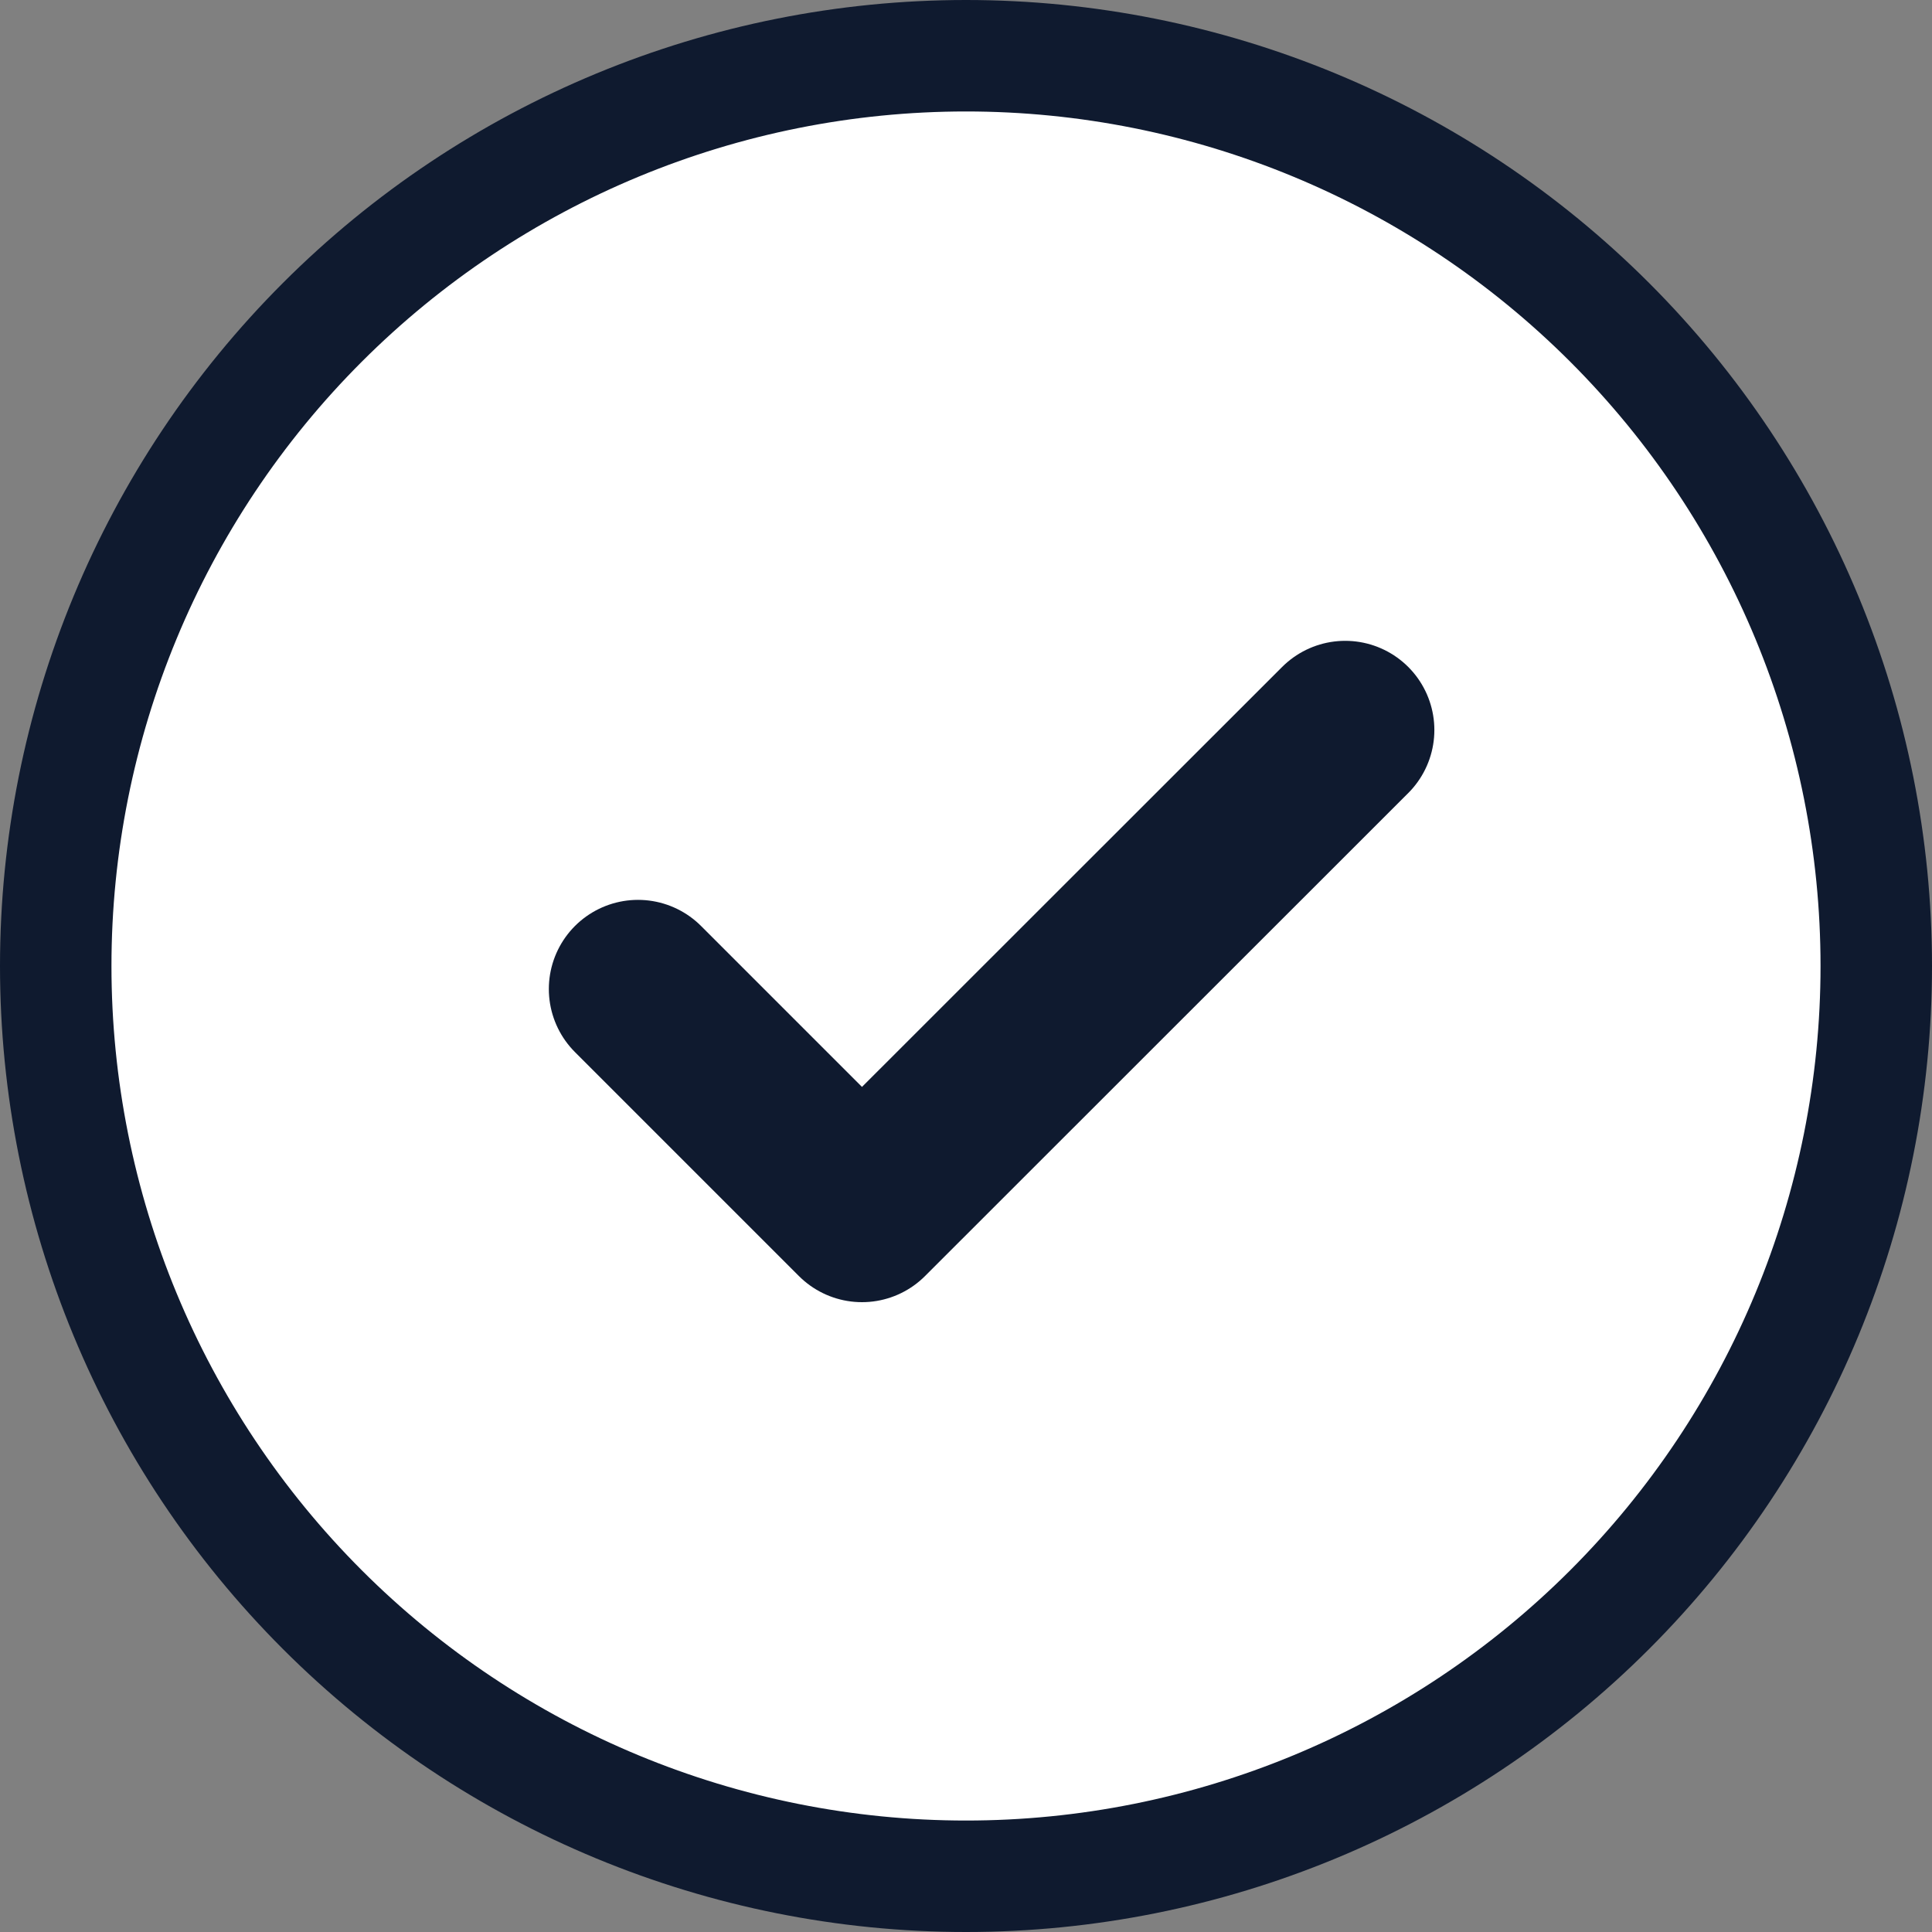
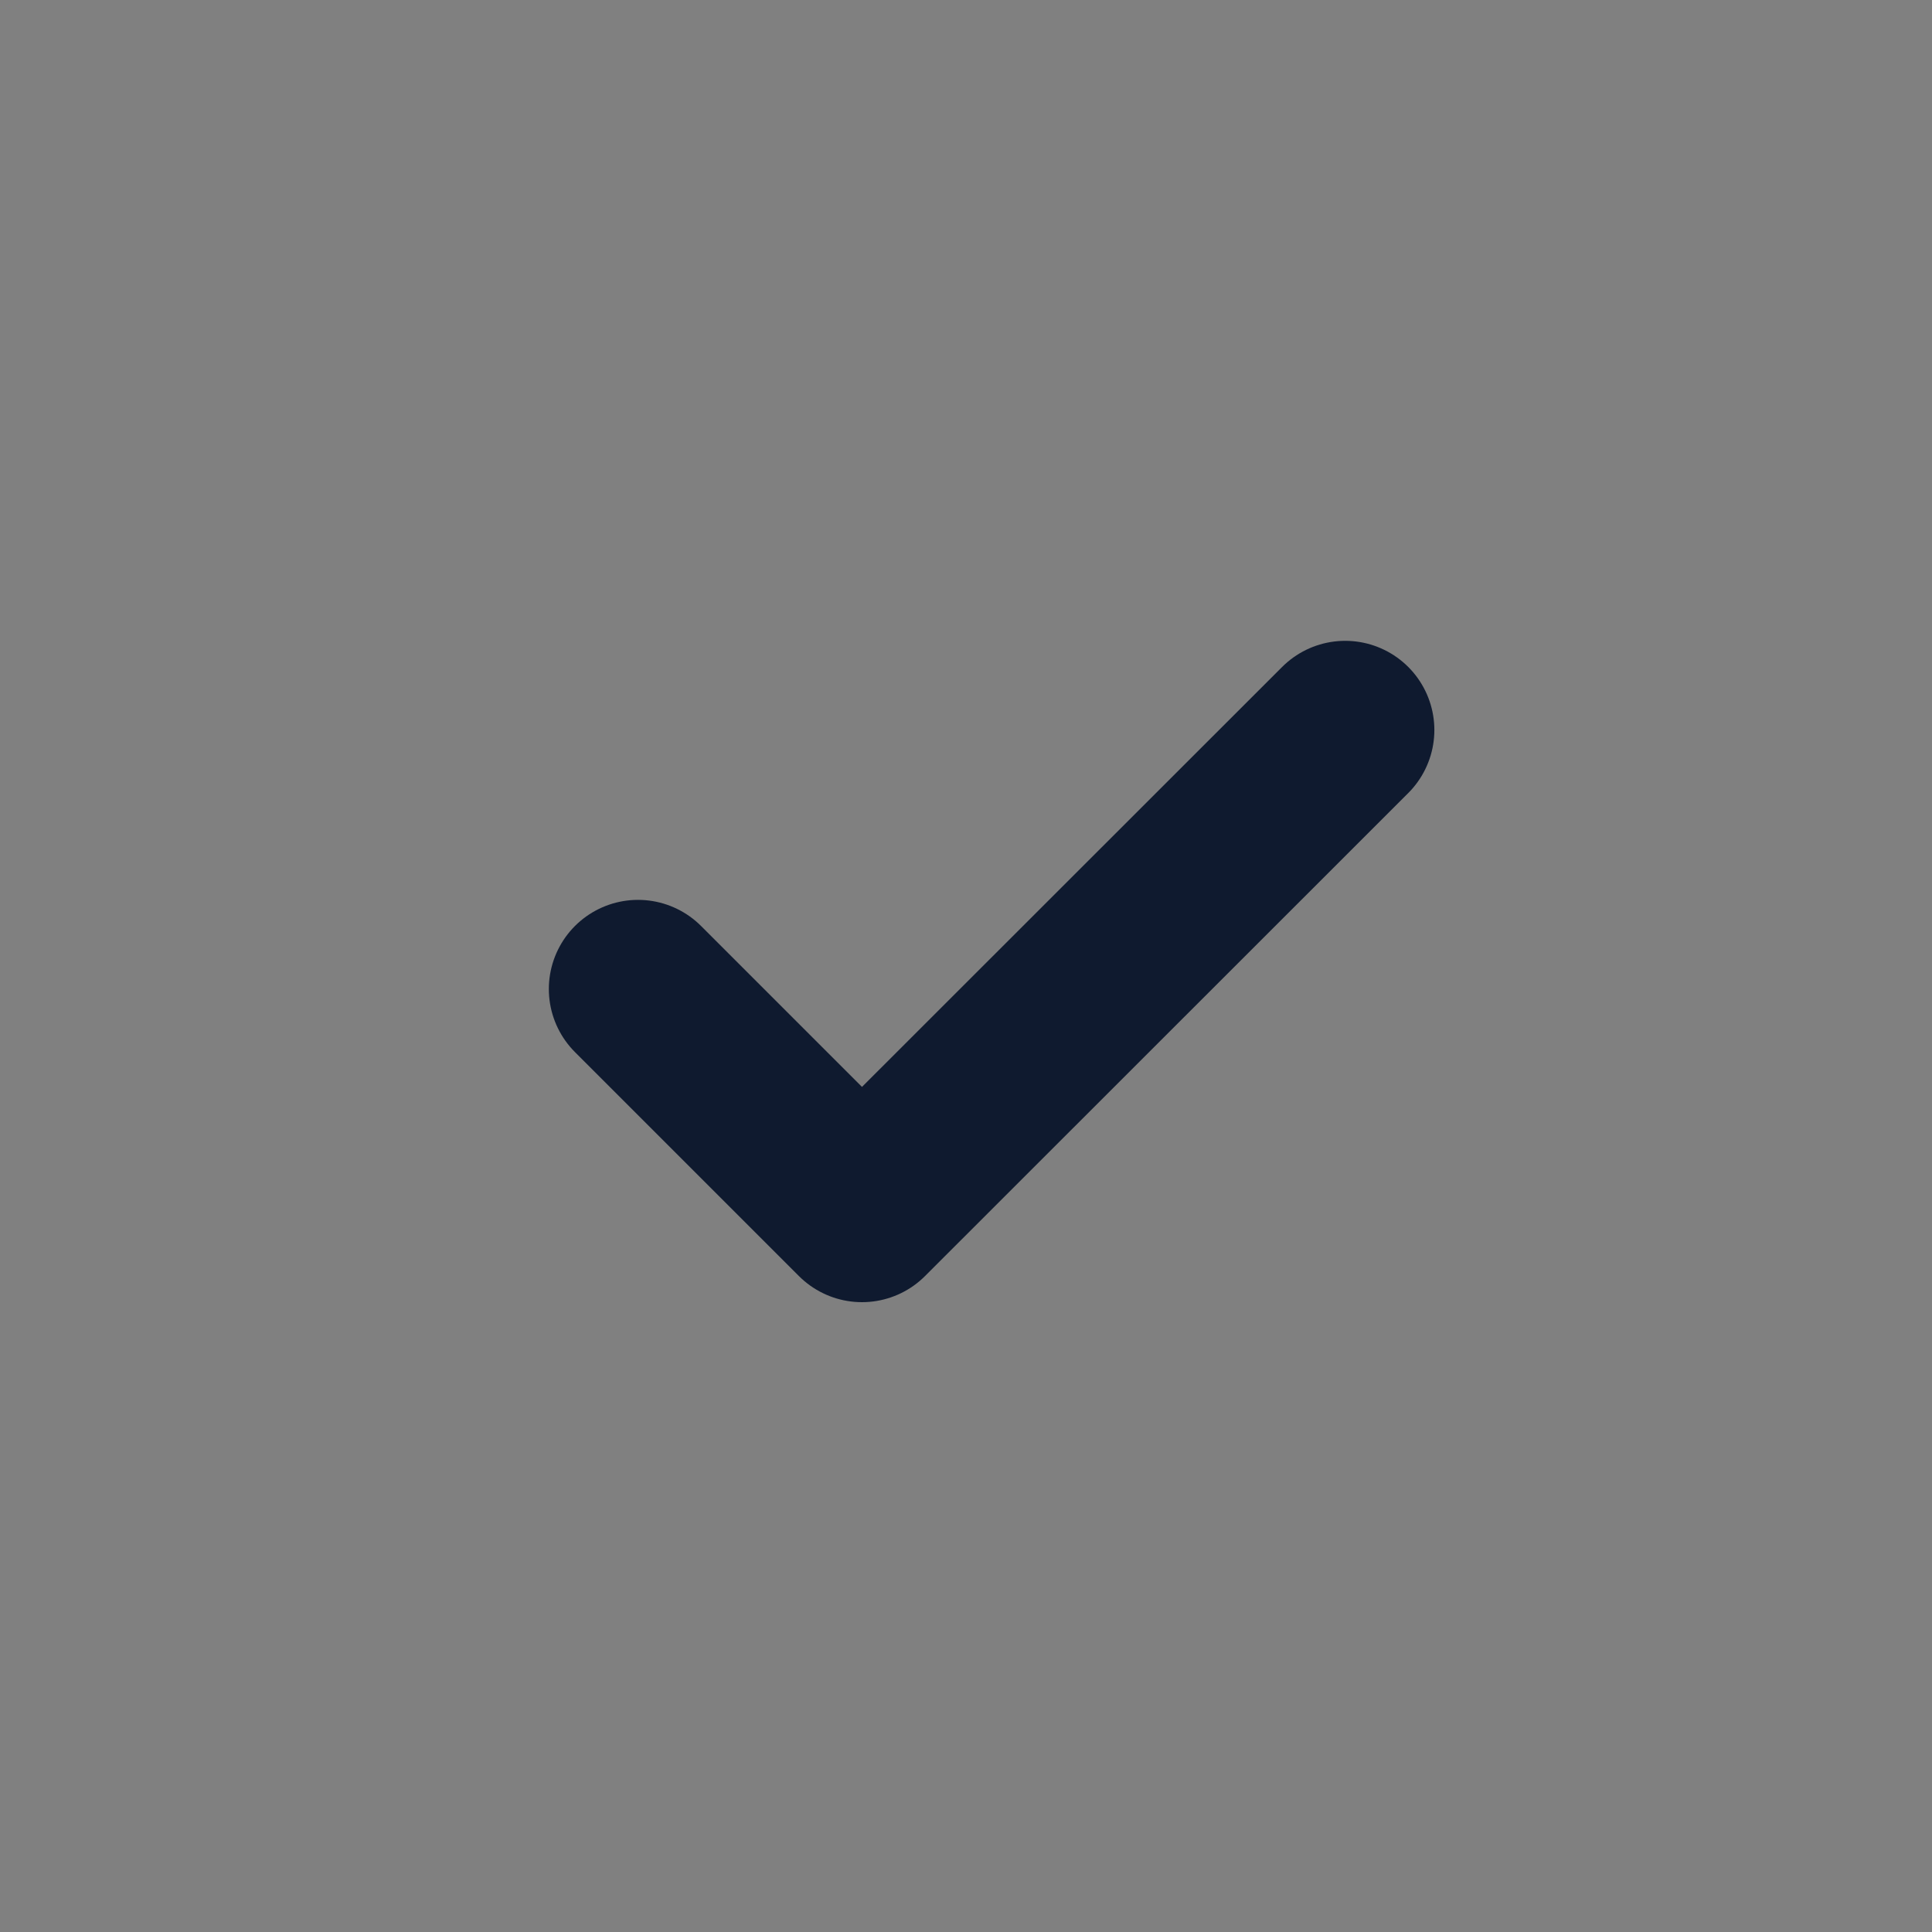
<svg xmlns="http://www.w3.org/2000/svg" width="26" height="26" viewBox="0 0 26 26" fill="none">
  <rect x="0" y="0" width="26" height="26" fill="#808080" stroke="none" />
-   <path d="M4.338 4.338C6.635 2.041 9.751 0.75 13 0.75C16.249 0.75 19.365 2.041 21.662 4.338C23.959 6.635 25.25 9.751 25.25 13C25.25 16.249 23.959 19.365 21.662 21.662C19.365 23.959 16.249 25.25 13 25.25C9.751 25.25 6.635 23.959 4.338 21.662C2.041 19.365 0.75 16.249 0.75 13C0.75 9.751 2.041 6.635 4.338 4.338Z" fill="white" stroke="#0F1A2F" stroke-width="1.5" />
  <path d="M18.103 9.824L11.6 16.324L8.586 13.31" stroke="#0F1A2F" stroke-width="2.4" stroke-linecap="round" stroke-linejoin="round" />
</svg>